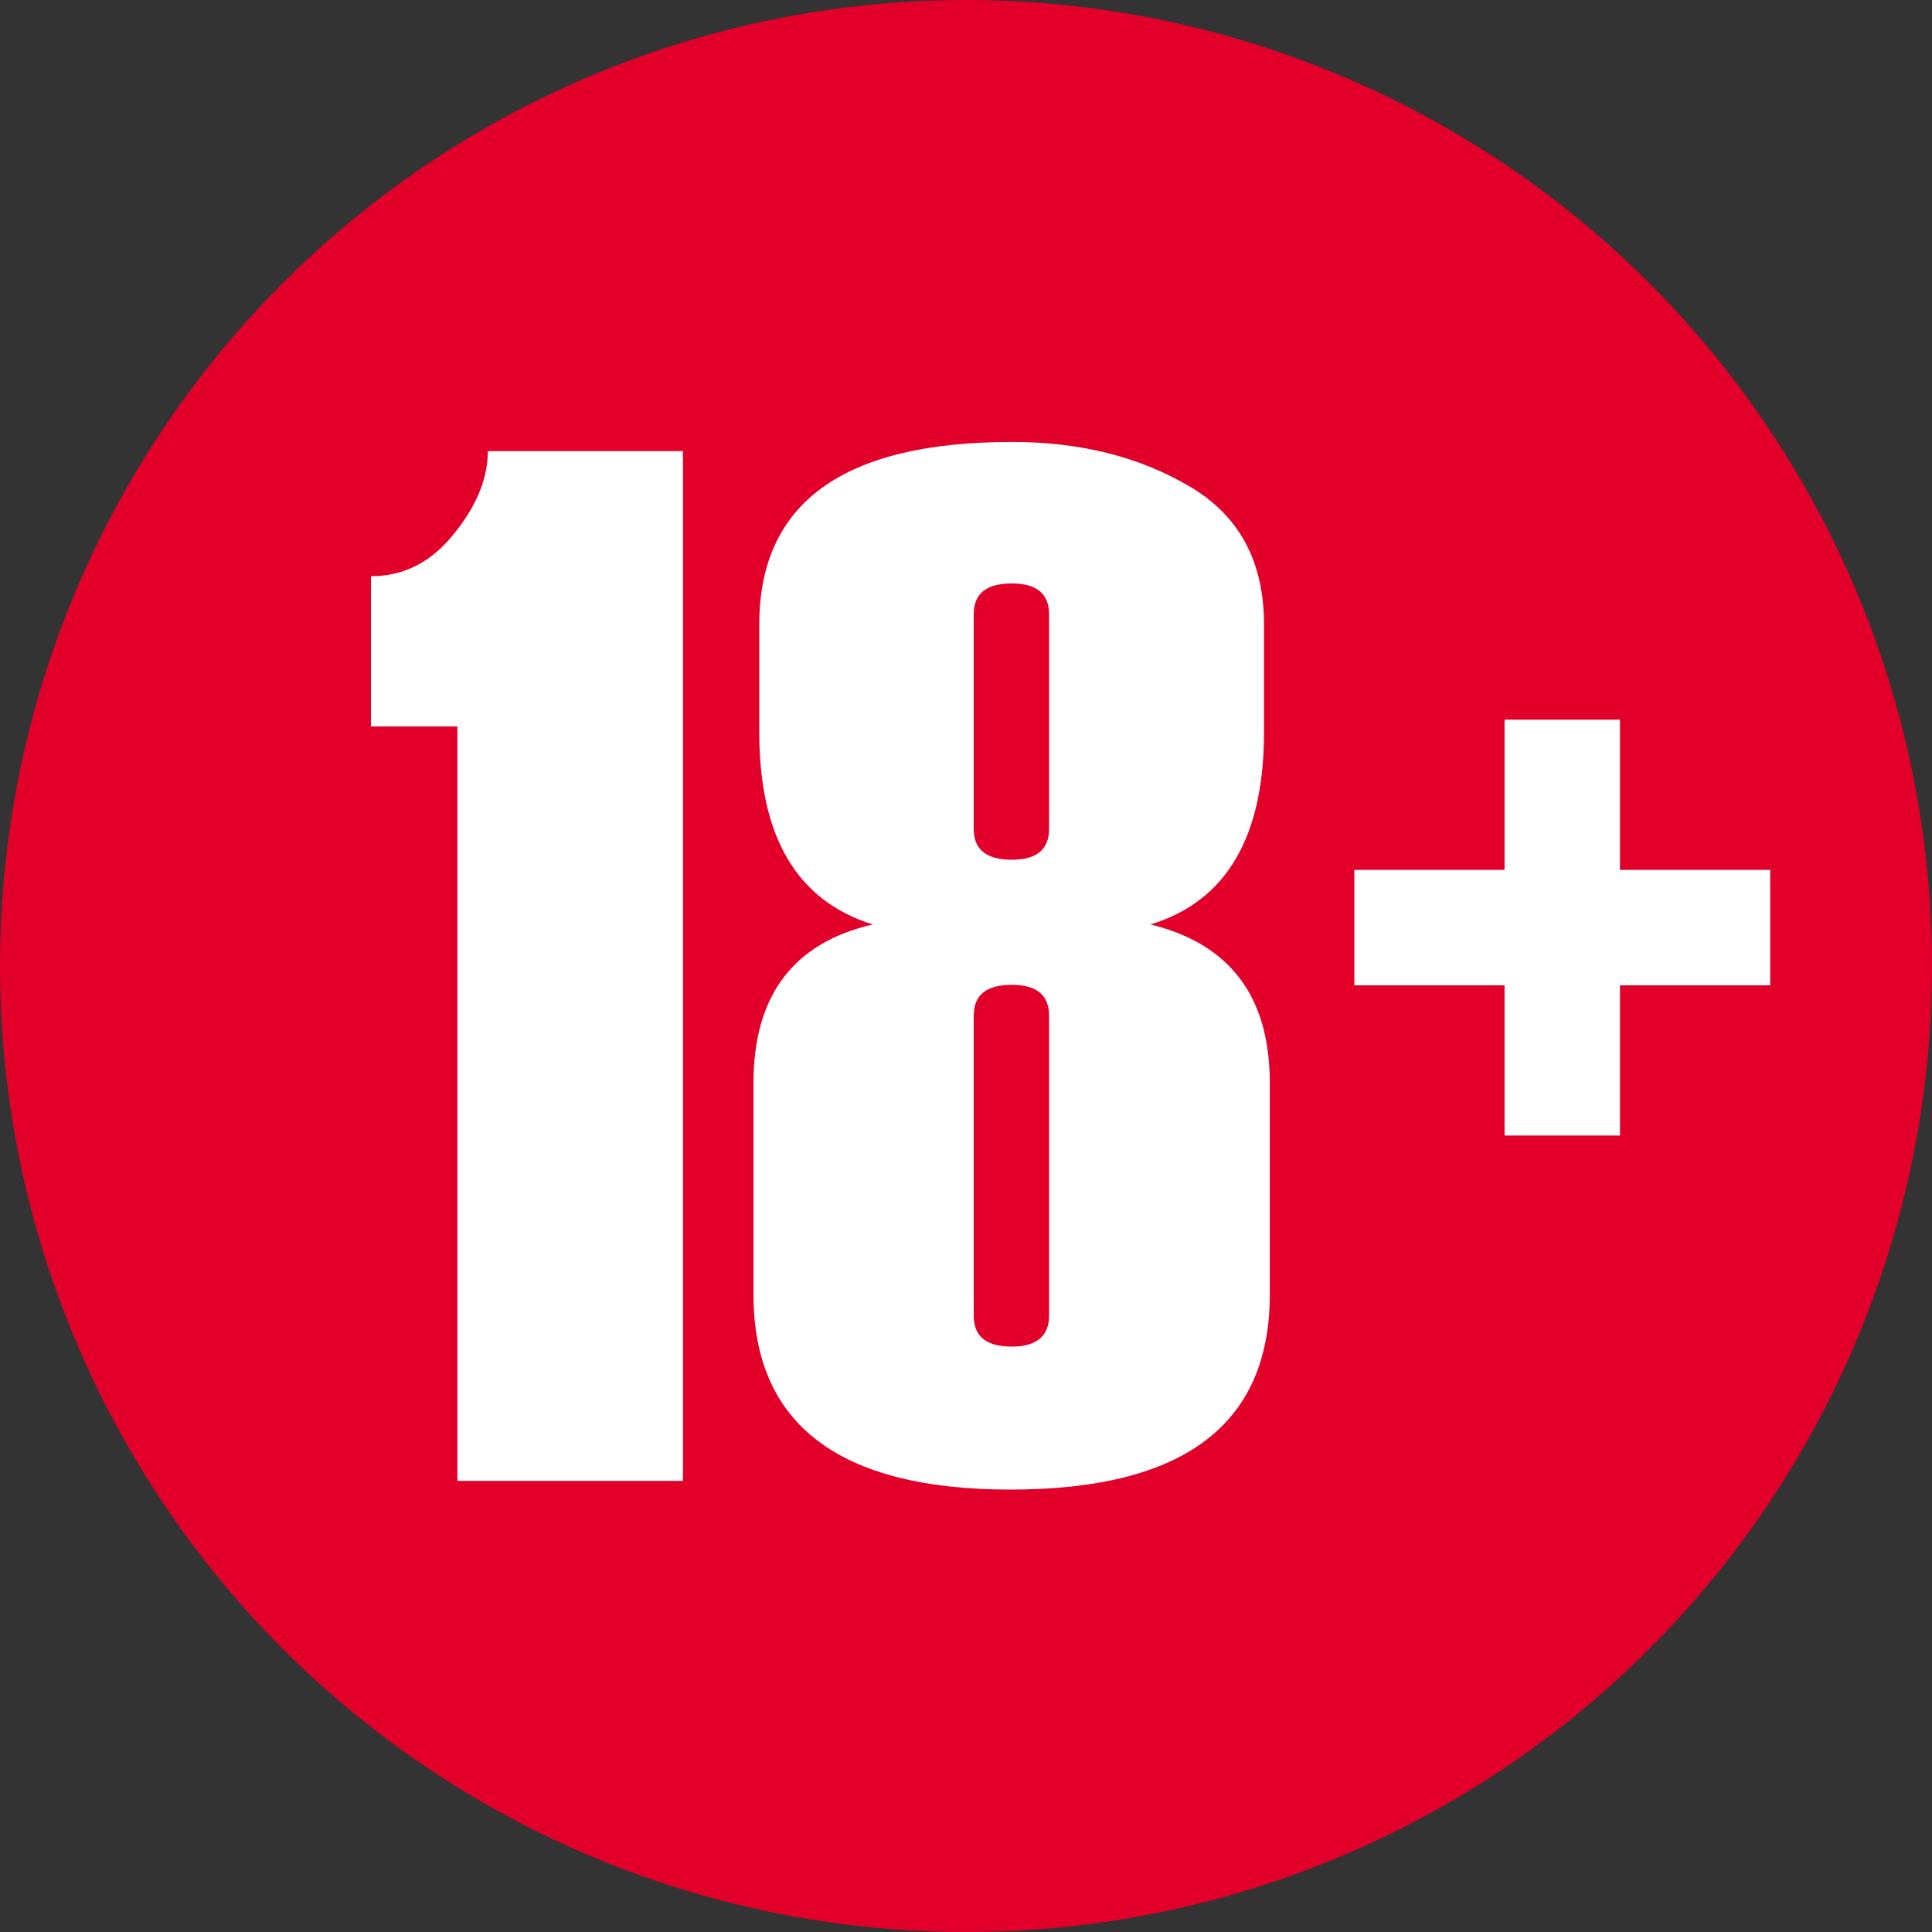
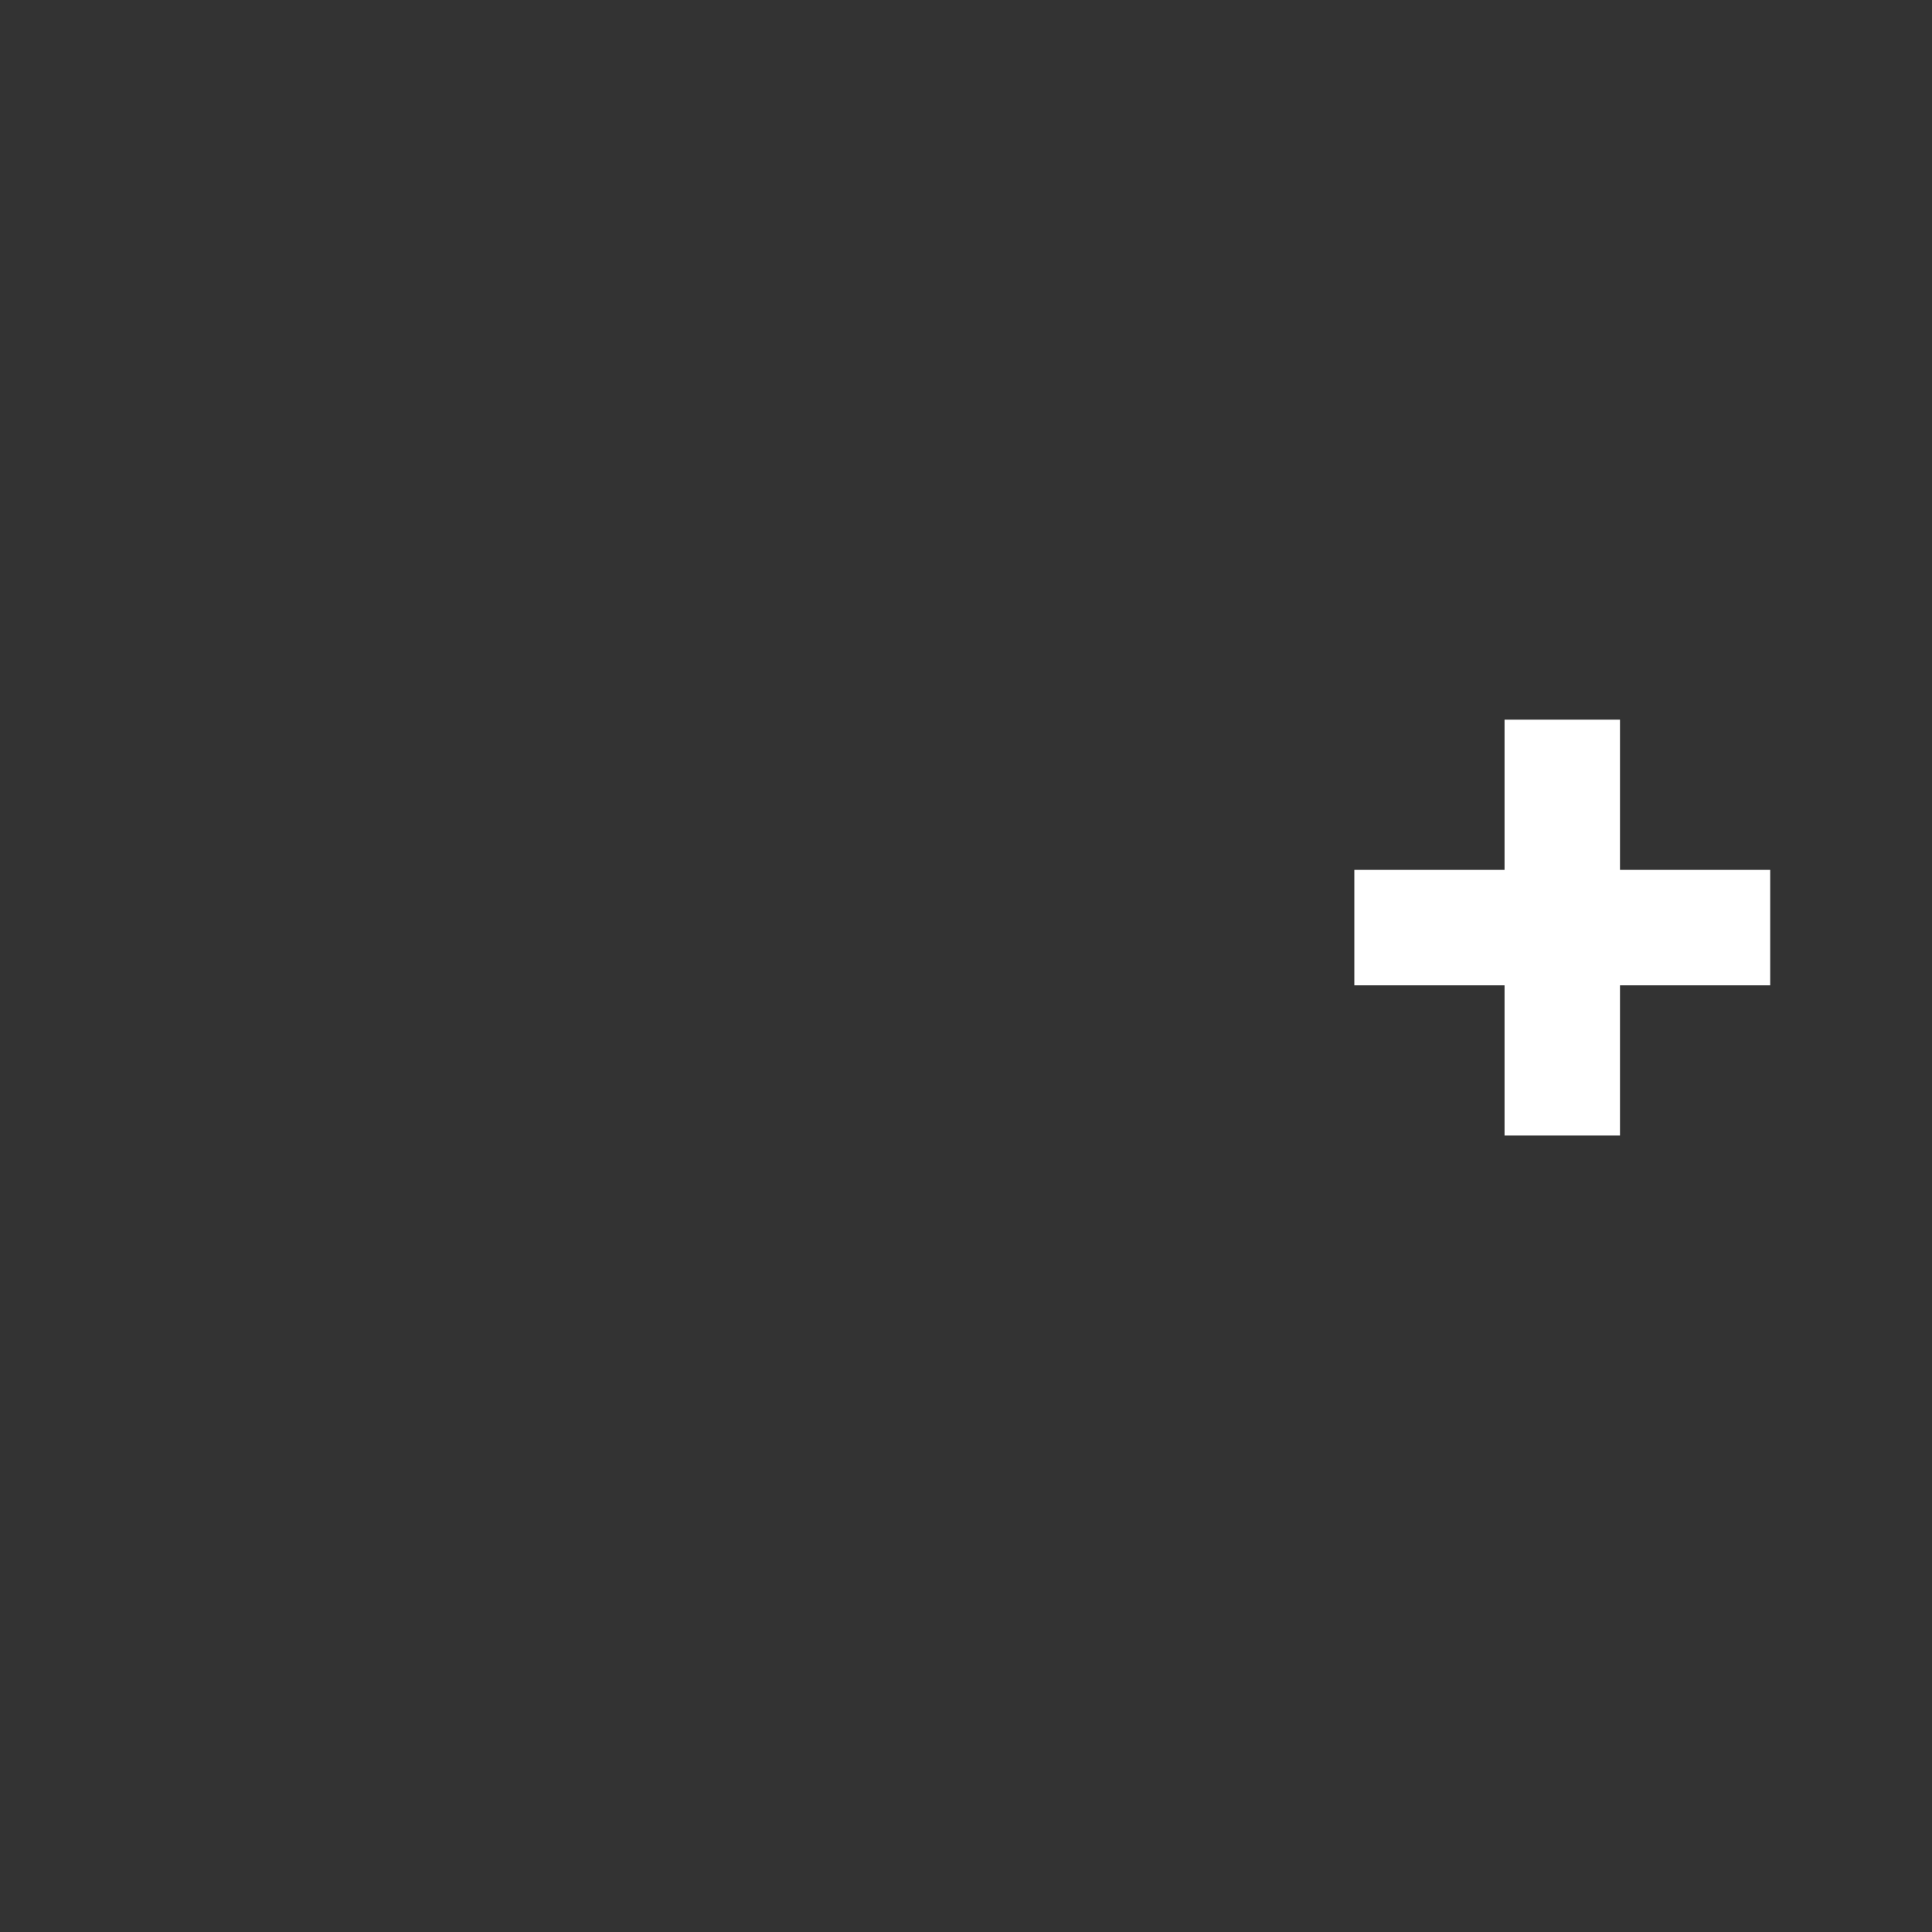
<svg xmlns="http://www.w3.org/2000/svg" viewBox="0 0 400 400">
  <rect x="0" y="0" width="400" height="400" fill="#333333" stroke="none" />
-   <circle cx="200" cy="200" fill="#e2002b" r="200" />
  <g fill="#fff">
-     <path d="m141.5 306.6h-46.8v-156.2h-17.9v-31.1c6.8 0 12.5-2.9 17.2-8.8 4.7-5.8 7-11.5 7-17.1h40.4v213.2z" />
-     <path d="m180.7 191.4c-15.7-4.9-23.5-18.1-23.5-39.8v-22.3c0-25.2 17.4-37.8 52.3-37.8 14 0 26.2 3 36.6 9.1 10.4 6 15.6 15.6 15.6 28.7v22.3c0 21.7-7.8 35-23.5 39.8 16.4 4 24.7 14.9 24.7 32.8v43.8c0 27-17.9 40.4-53.7 40.4-35.5 0-53.2-13.5-53.2-40.4v-43.8c0-18 8.2-29 24.7-32.8zm36.5-19.8v-44.4c0-4.3-2.6-6.4-7.7-6.4-5.3 0-7.9 2.1-7.9 6.4v44.4c0 4.3 2.6 6.4 7.9 6.4 5.1 0 7.7-2.1 7.7-6.4zm0 100.8v-62.1c0-4.3-2.6-6.4-7.7-6.4-5.3 0-7.9 2.1-7.9 6.4v62.1c0 4.3 2.6 6.4 7.9 6.4 5.1 0 7.7-2.2 7.7-6.4z" />
    <path d="m366.5 204h-31.1v31.1h-23.9v-31.1h-31.1v-23.9h31.1v-31.1h23.9v31.1h31.1z" />
  </g>
</svg>